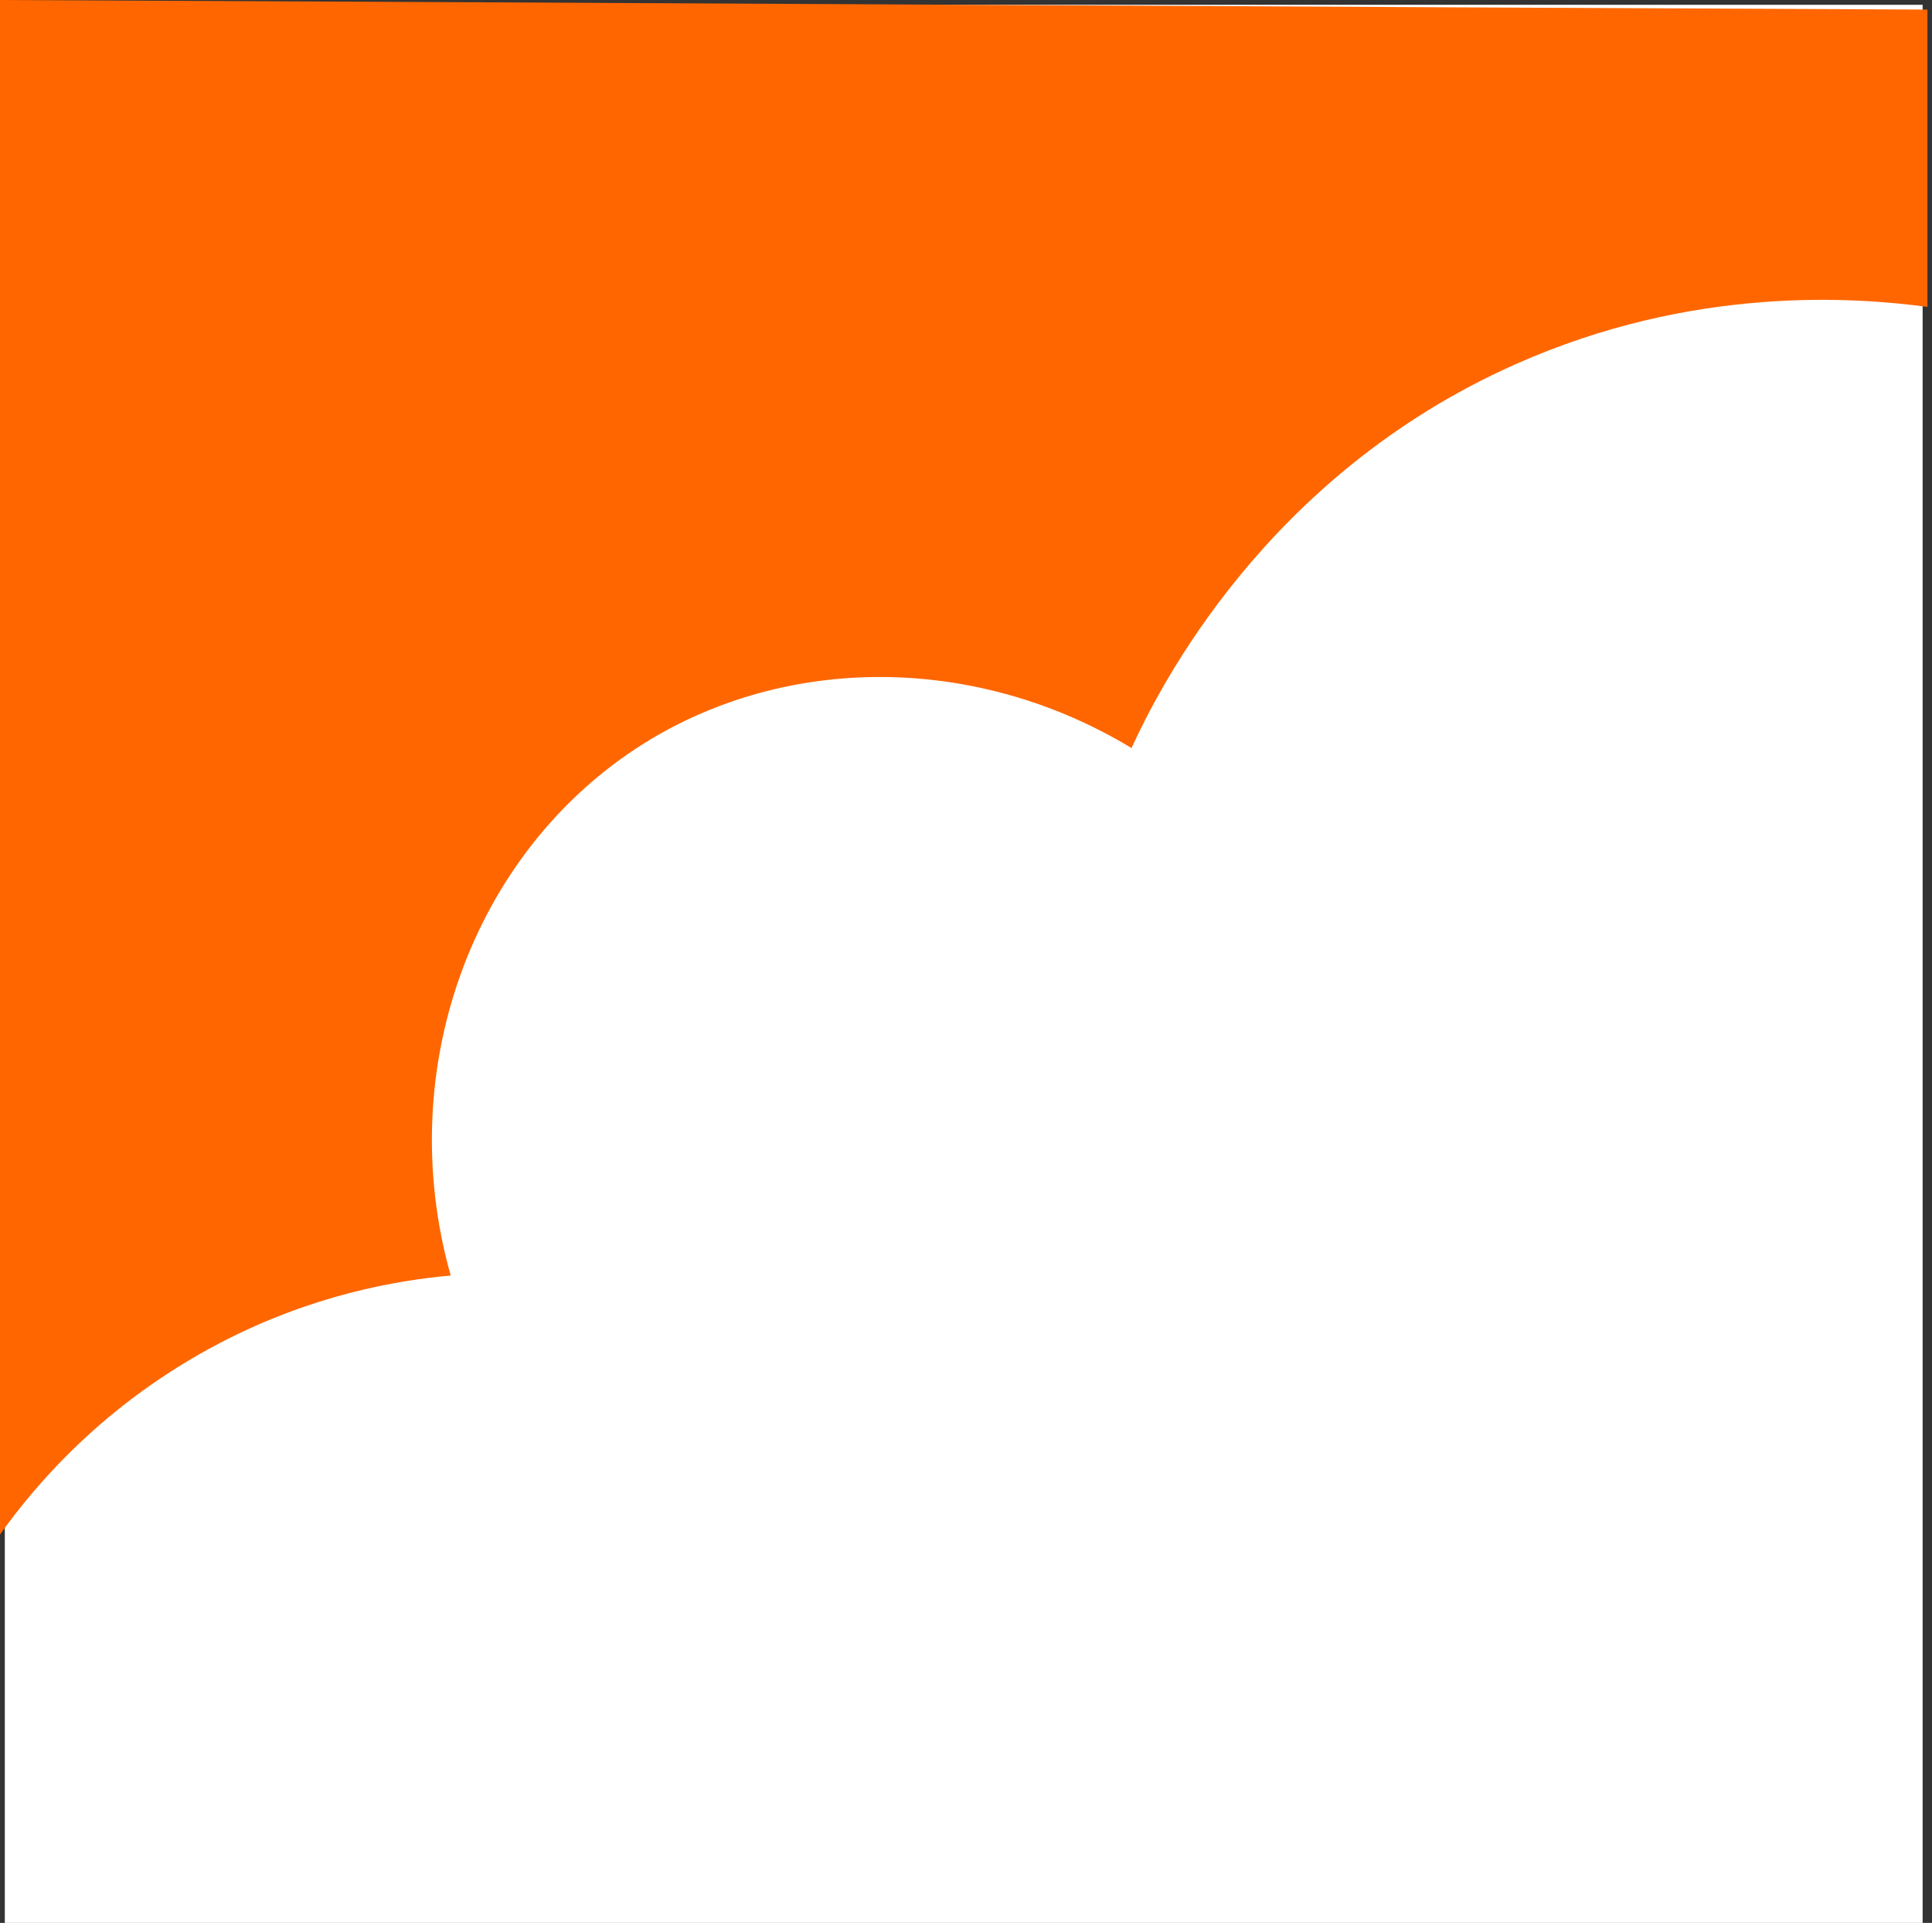
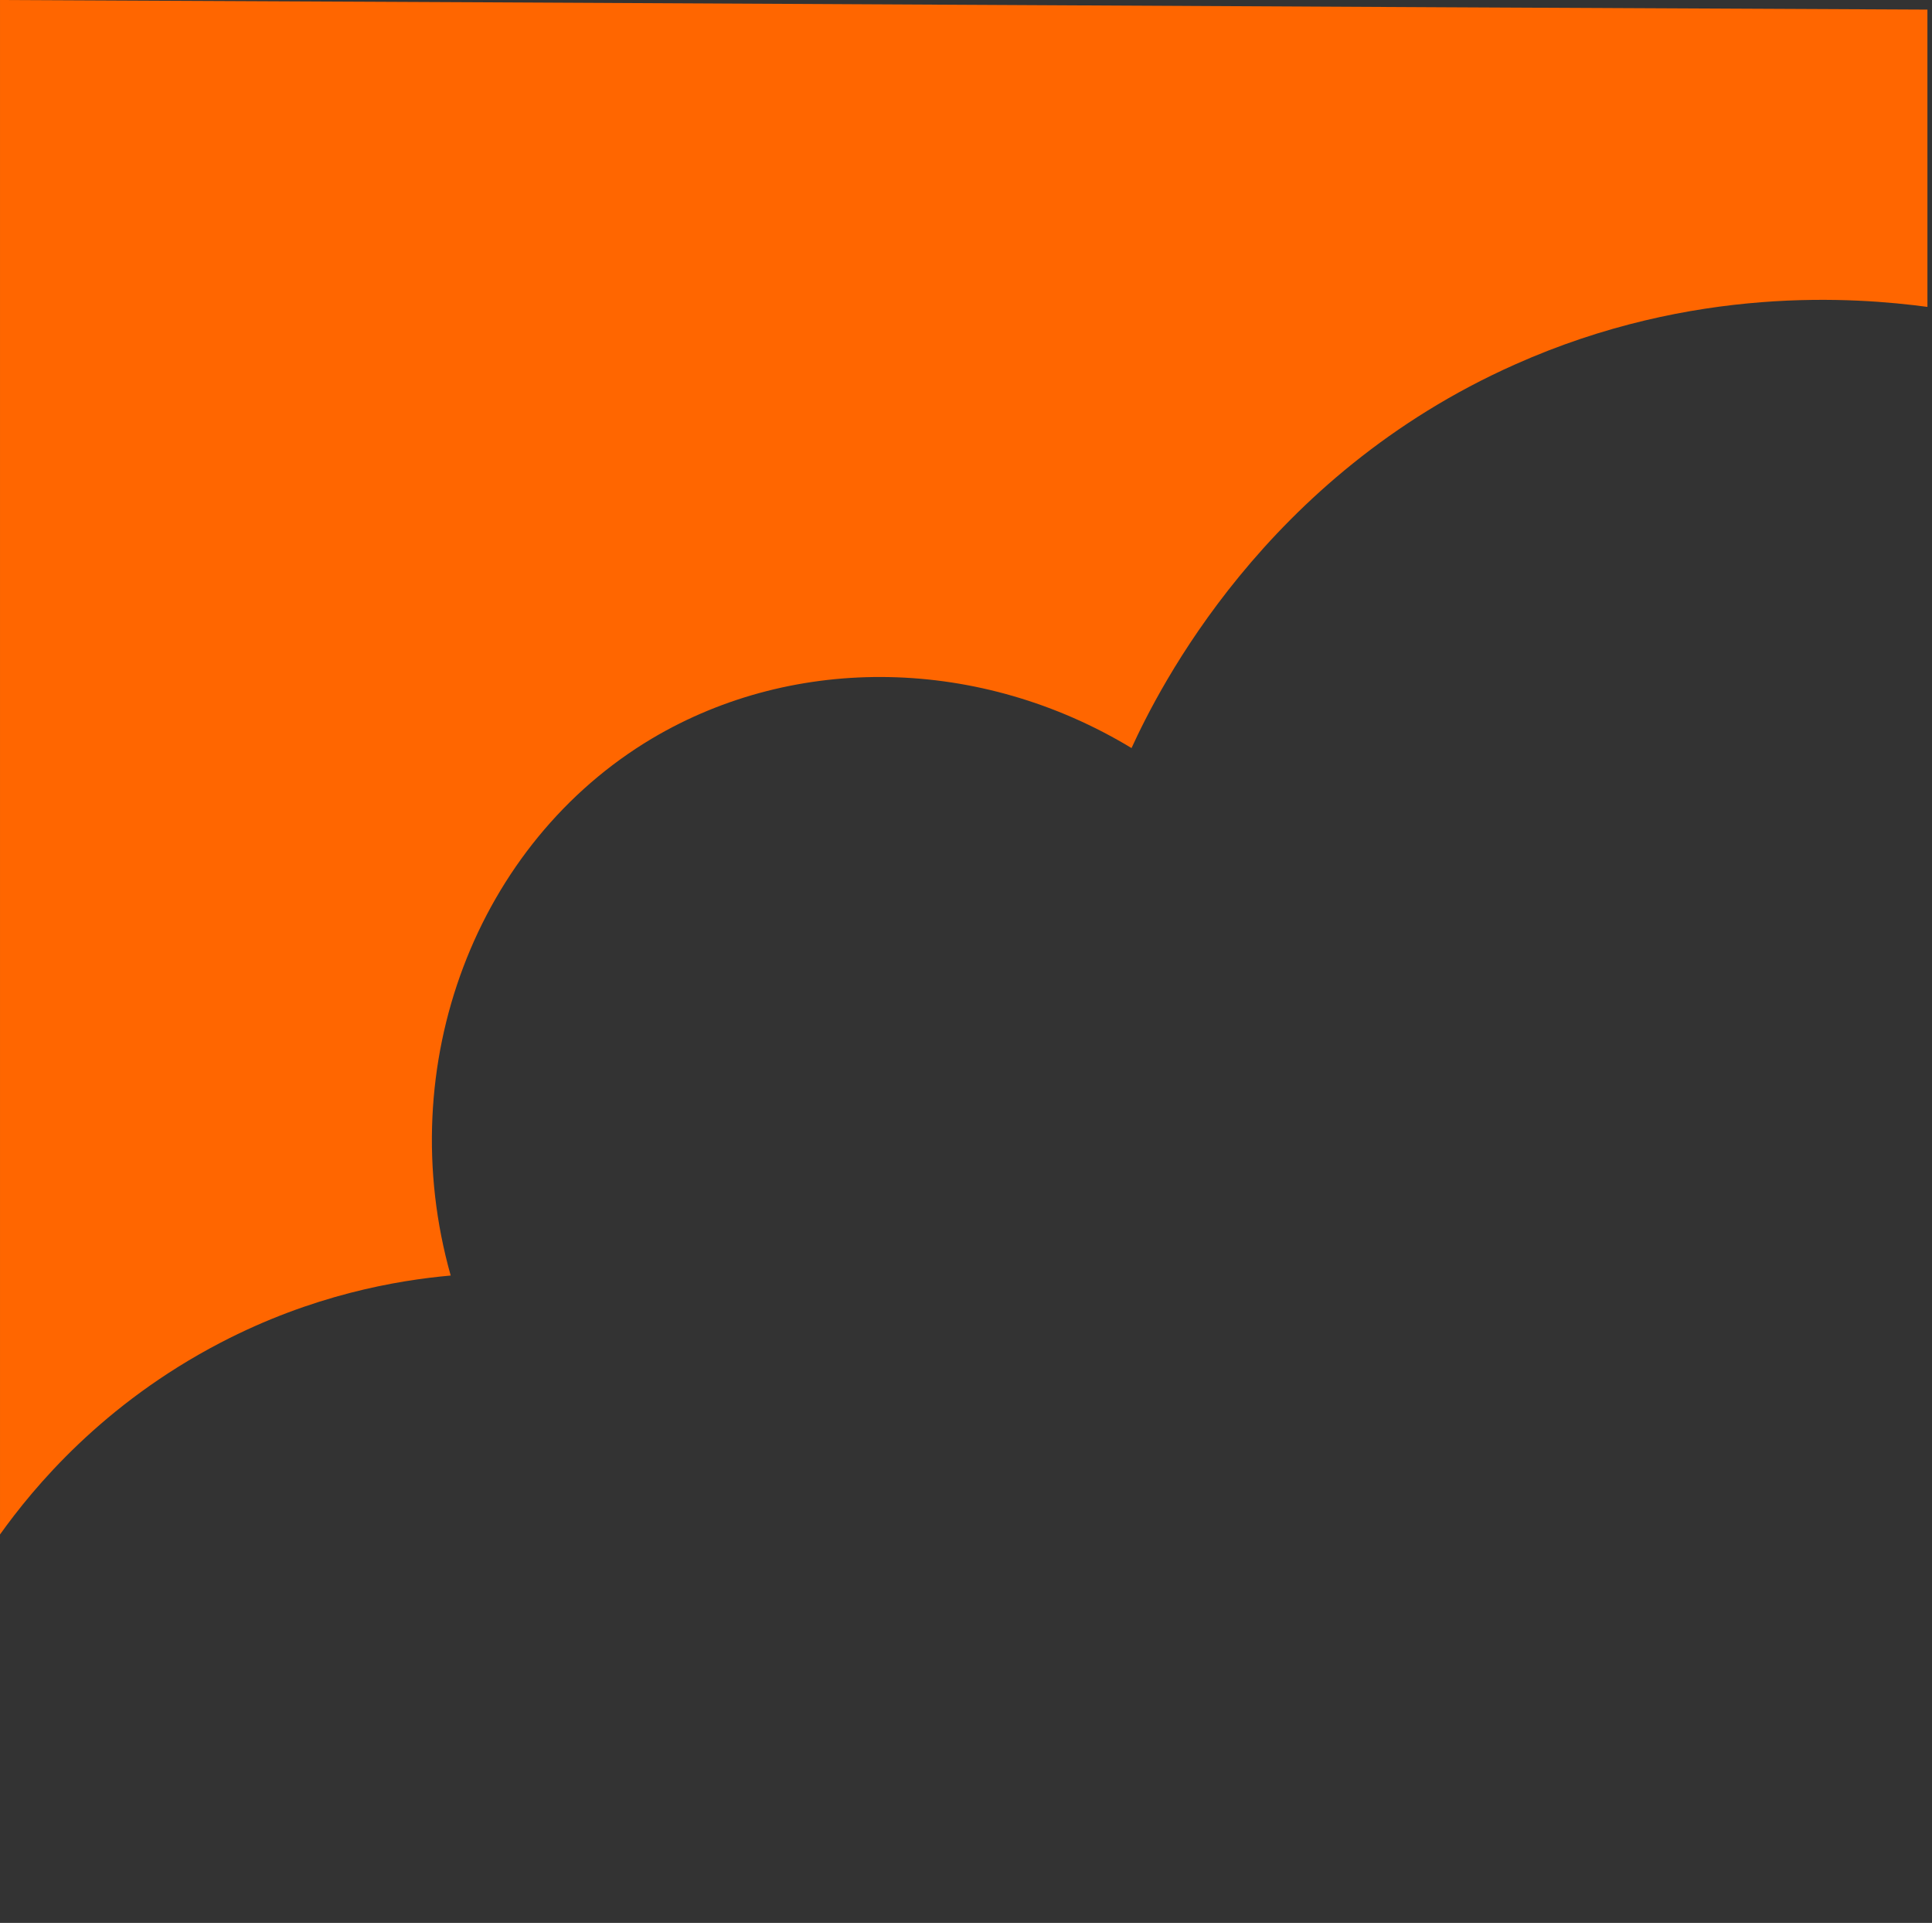
<svg xmlns="http://www.w3.org/2000/svg" t="1731392557374" class="icon" viewBox="0 0 1029 1024" version="1.1" p-id="10628" width="48.234" height="48">
  <rect x="0" y="0" width="1029" height="1024" fill="#333333" stroke="none" />
-   <path d="M2.56 2.554h1021.446v1021.446H2.56z" fill="#FFFFFF" p-id="10629" />
  <path d="M0.006 817.157c17.875-25.025 54.647-69.458 117.466-102.145 49.029-25.536 93.973-33.197 122.574-35.751-31.665-112.359 13.79-230.336 107.252-286.005 76.608-45.454 175.178-43.411 255.362 5.107 14.3-31.154 70.991-145.045 204.289-204.289 94.995-42.39 181.307-35.751 219.611-30.643V5.107c-342.185-1.532-684.369-3.575-1026.554-5.107v817.157z" fill="#FF6600" p-id="10630" />
</svg>